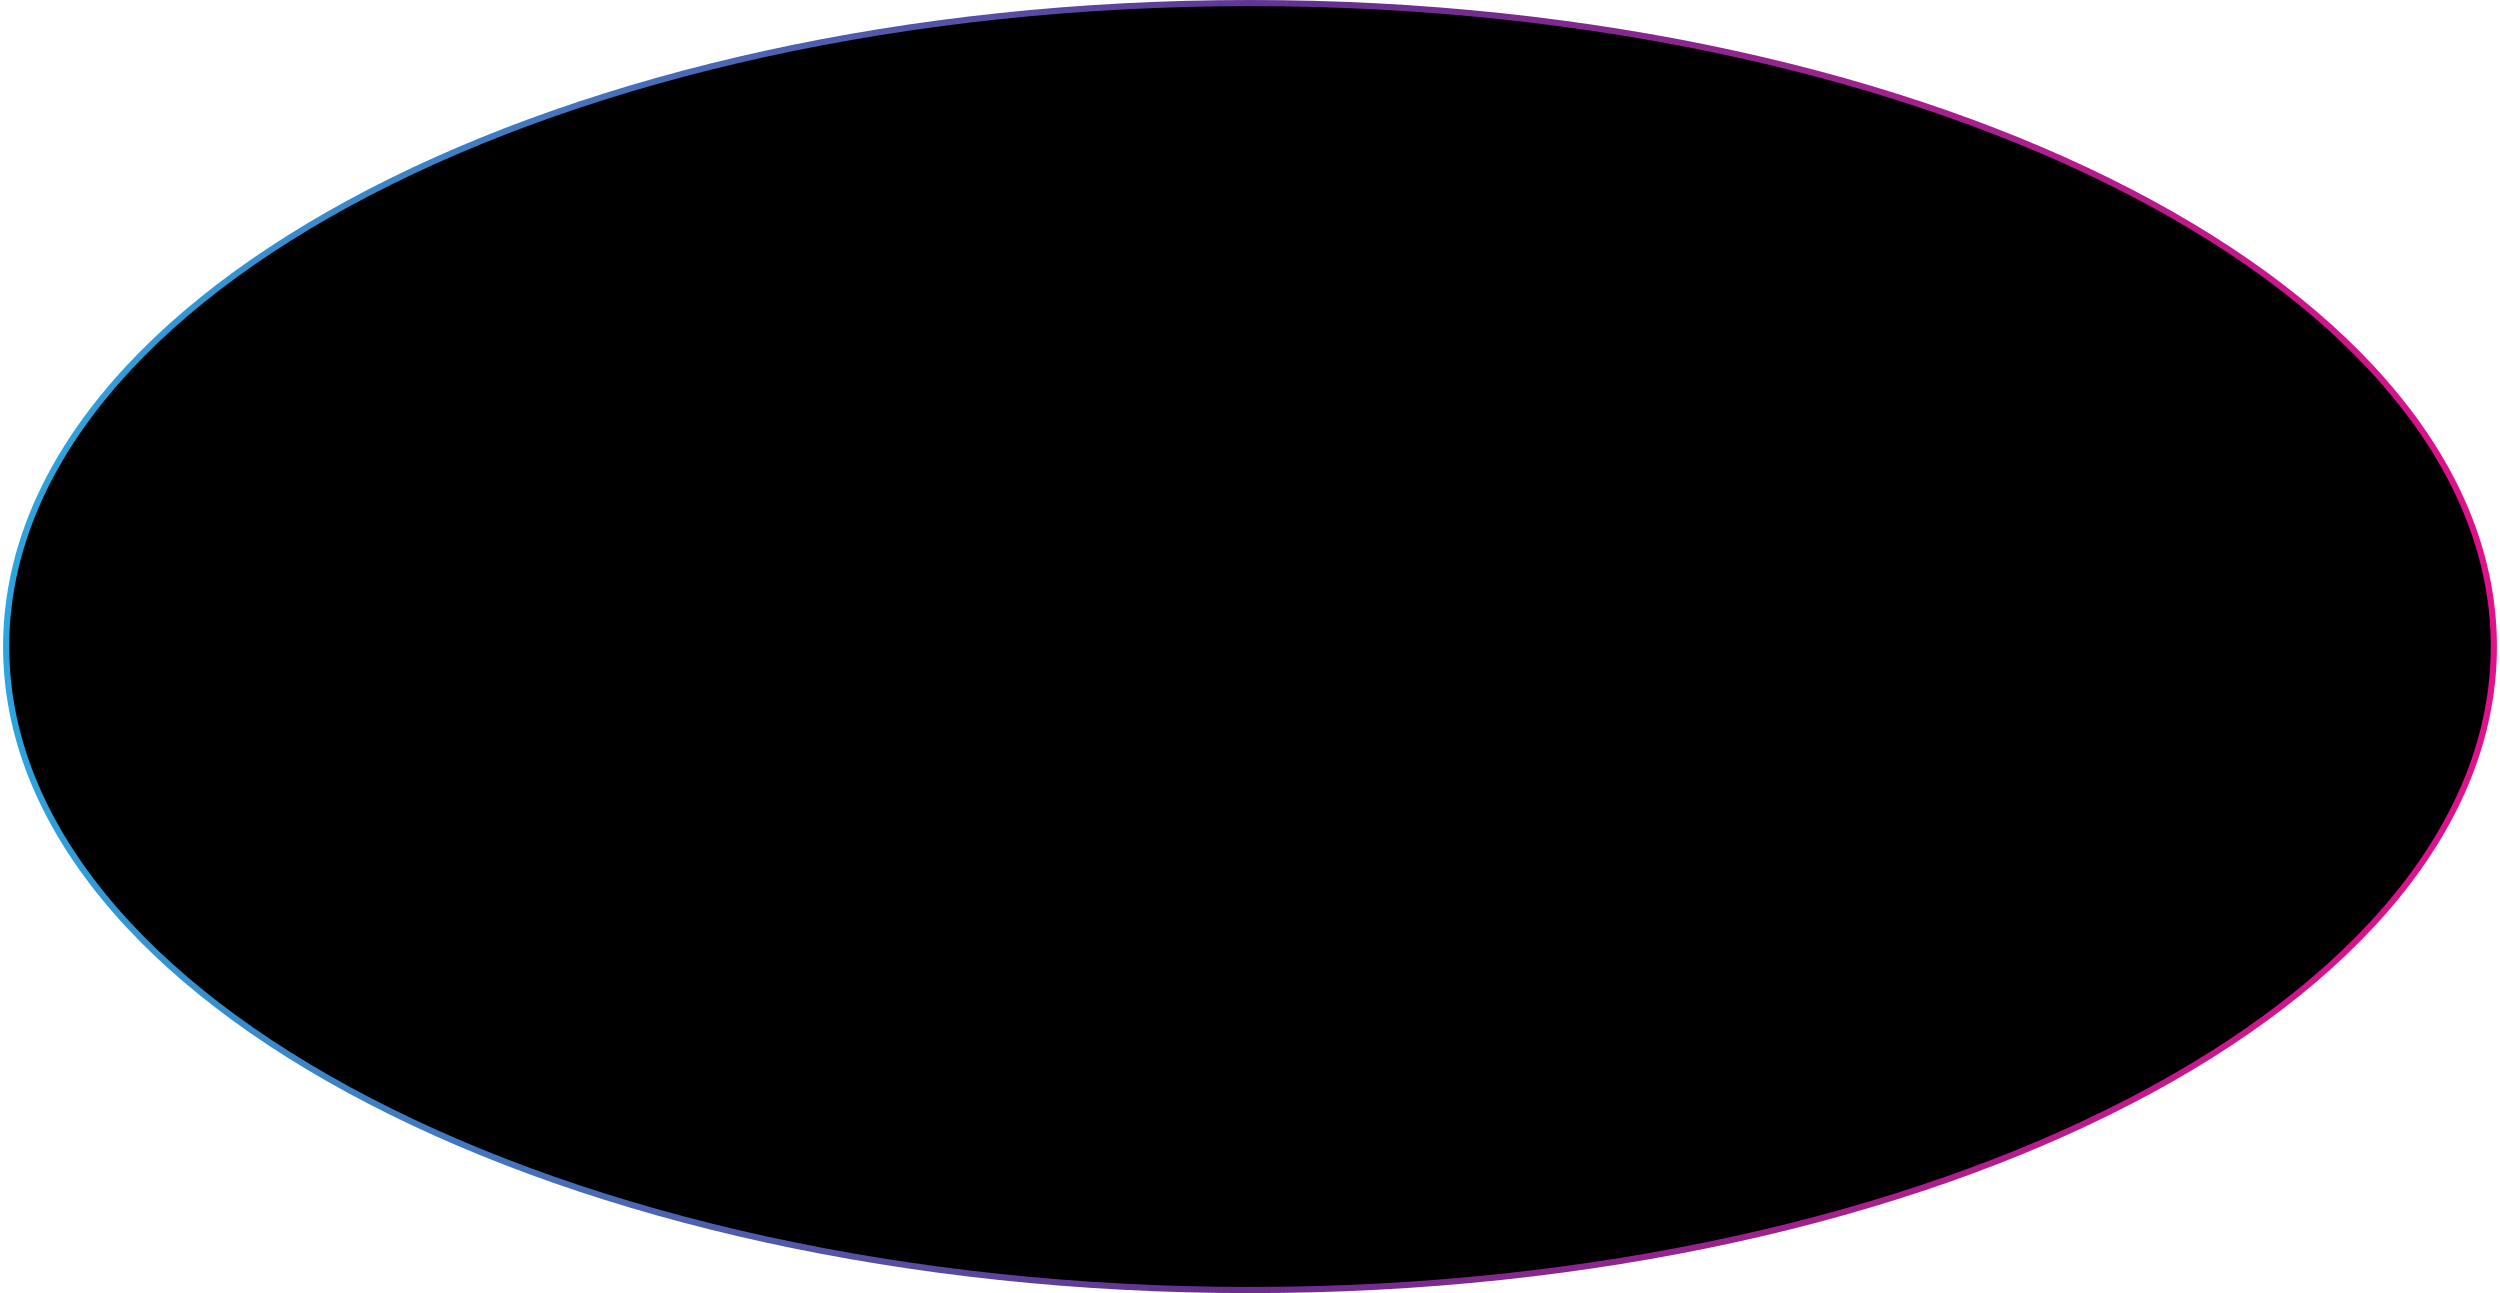
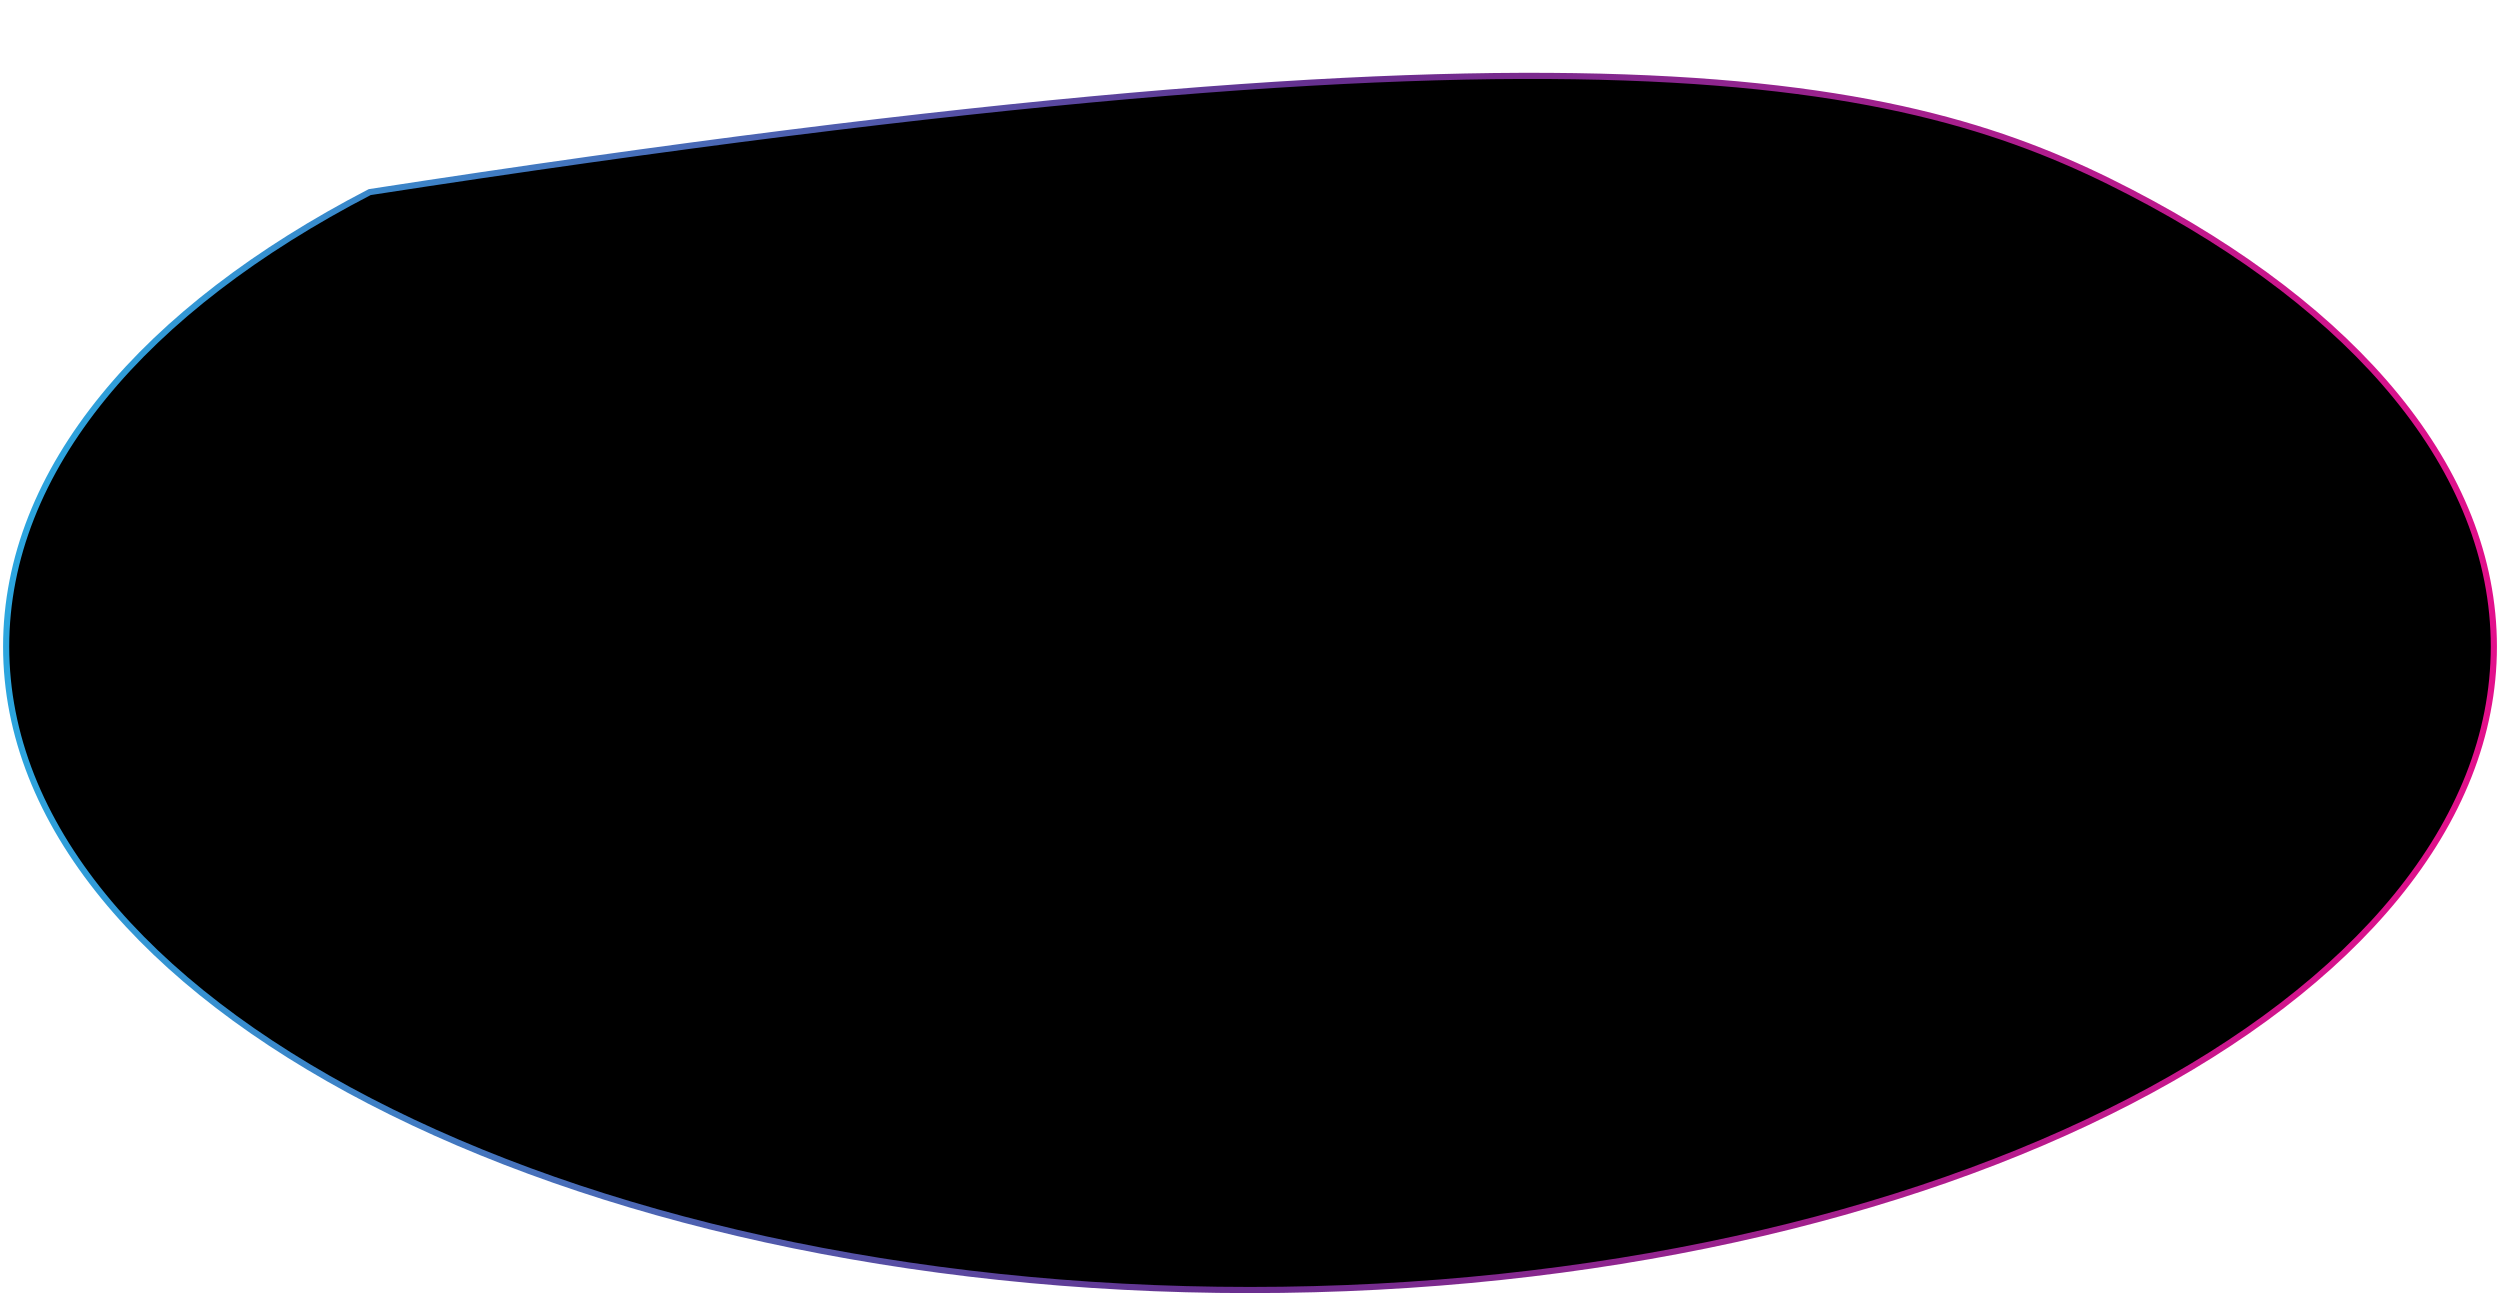
<svg xmlns="http://www.w3.org/2000/svg" width="406" height="210" viewBox="0 0 406 210" fill="none">
-   <path d="M405 105C405 133.713 382.545 159.832 345.959 178.802C309.398 197.76 258.855 209.5 203 209.5C147.145 209.5 96.602 197.76 60.041 178.802C23.455 159.832 1 133.713 1 105C1 76.287 23.455 50.168 60.041 31.198C96.602 12.24 147.145 0.5 203 0.5C258.855 0.5 309.398 12.24 345.959 31.198C382.545 50.168 405 76.287 405 105Z" fill="black" stroke="url(#paint0_linear_108_111)" />
+   <path d="M405 105C405 133.713 382.545 159.832 345.959 178.802C309.398 197.76 258.855 209.5 203 209.5C147.145 209.5 96.602 197.76 60.041 178.802C23.455 159.832 1 133.713 1 105C1 76.287 23.455 50.168 60.041 31.198C258.855 0.5 309.398 12.24 345.959 31.198C382.545 50.168 405 76.287 405 105Z" fill="black" stroke="url(#paint0_linear_108_111)" />
  <defs>
    <linearGradient id="paint0_linear_108_111" x1="0.5" y1="0" x2="420.801" y2="37.221" gradientUnits="userSpaceOnUse">
      <stop stop-color="#29ABE2" />
      <stop offset="0.505" stop-color="#65308F" />
      <stop offset="1" stop-color="#E90E8B" />
    </linearGradient>
  </defs>
</svg>